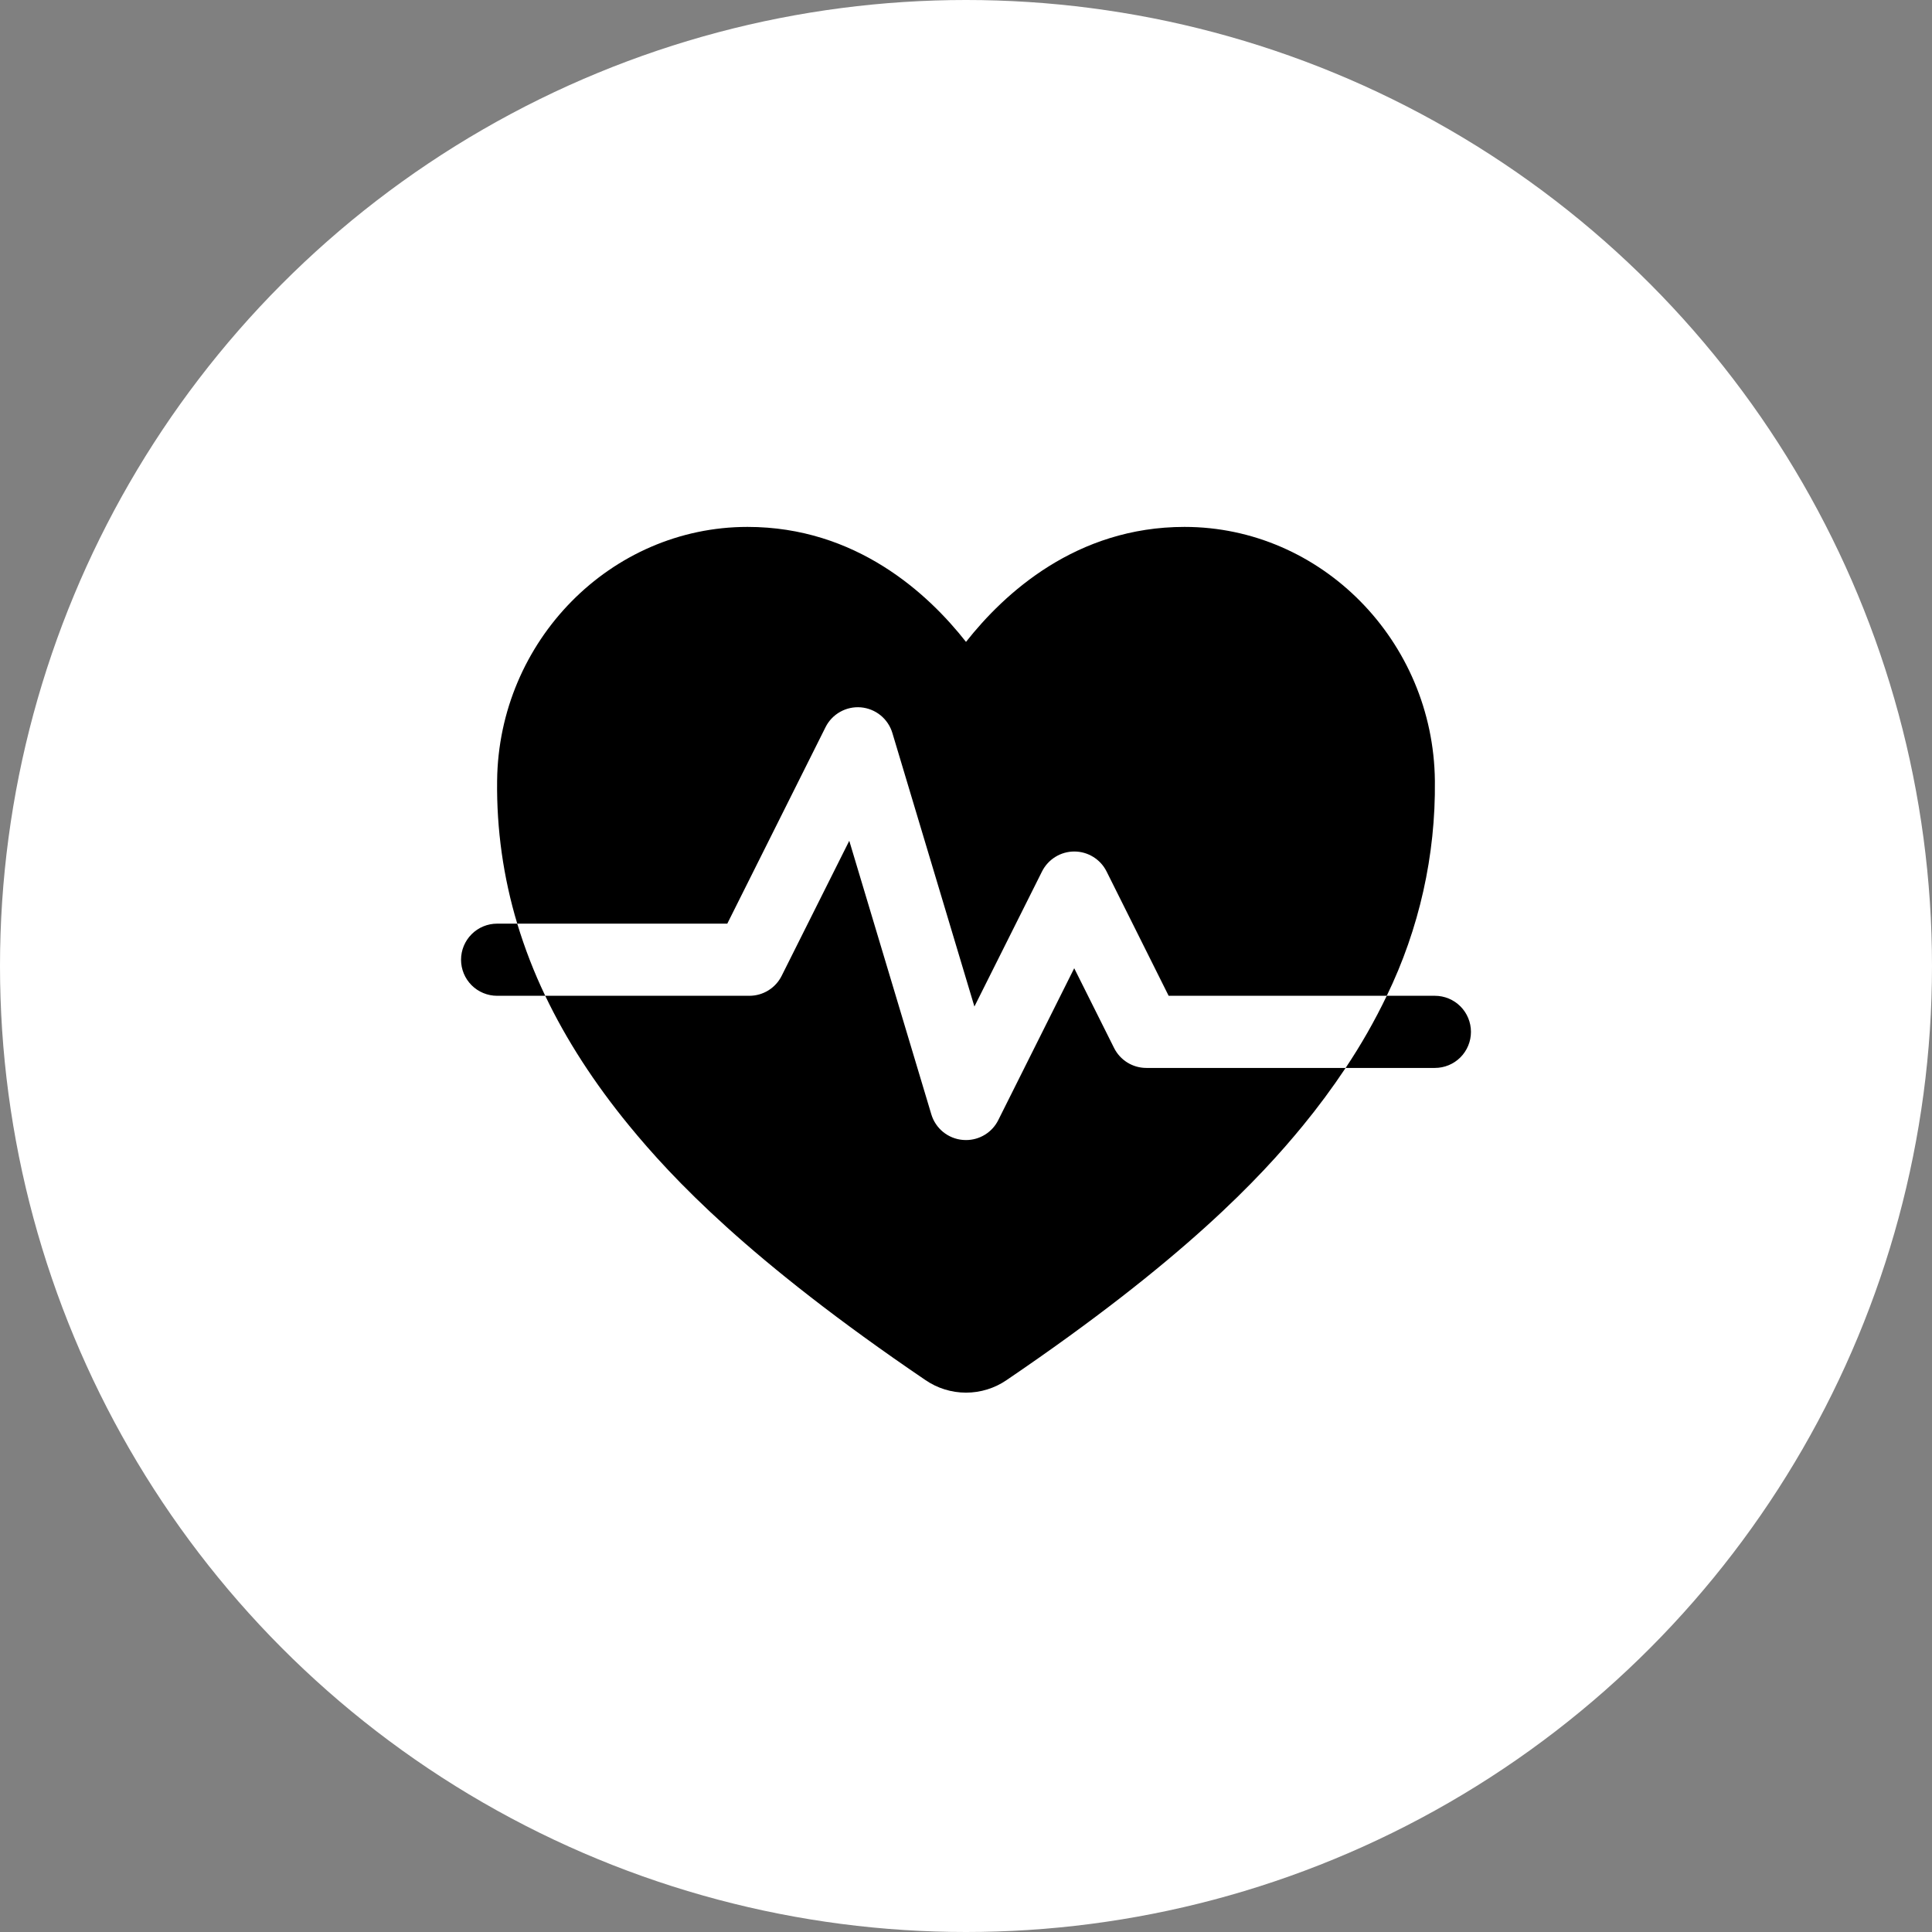
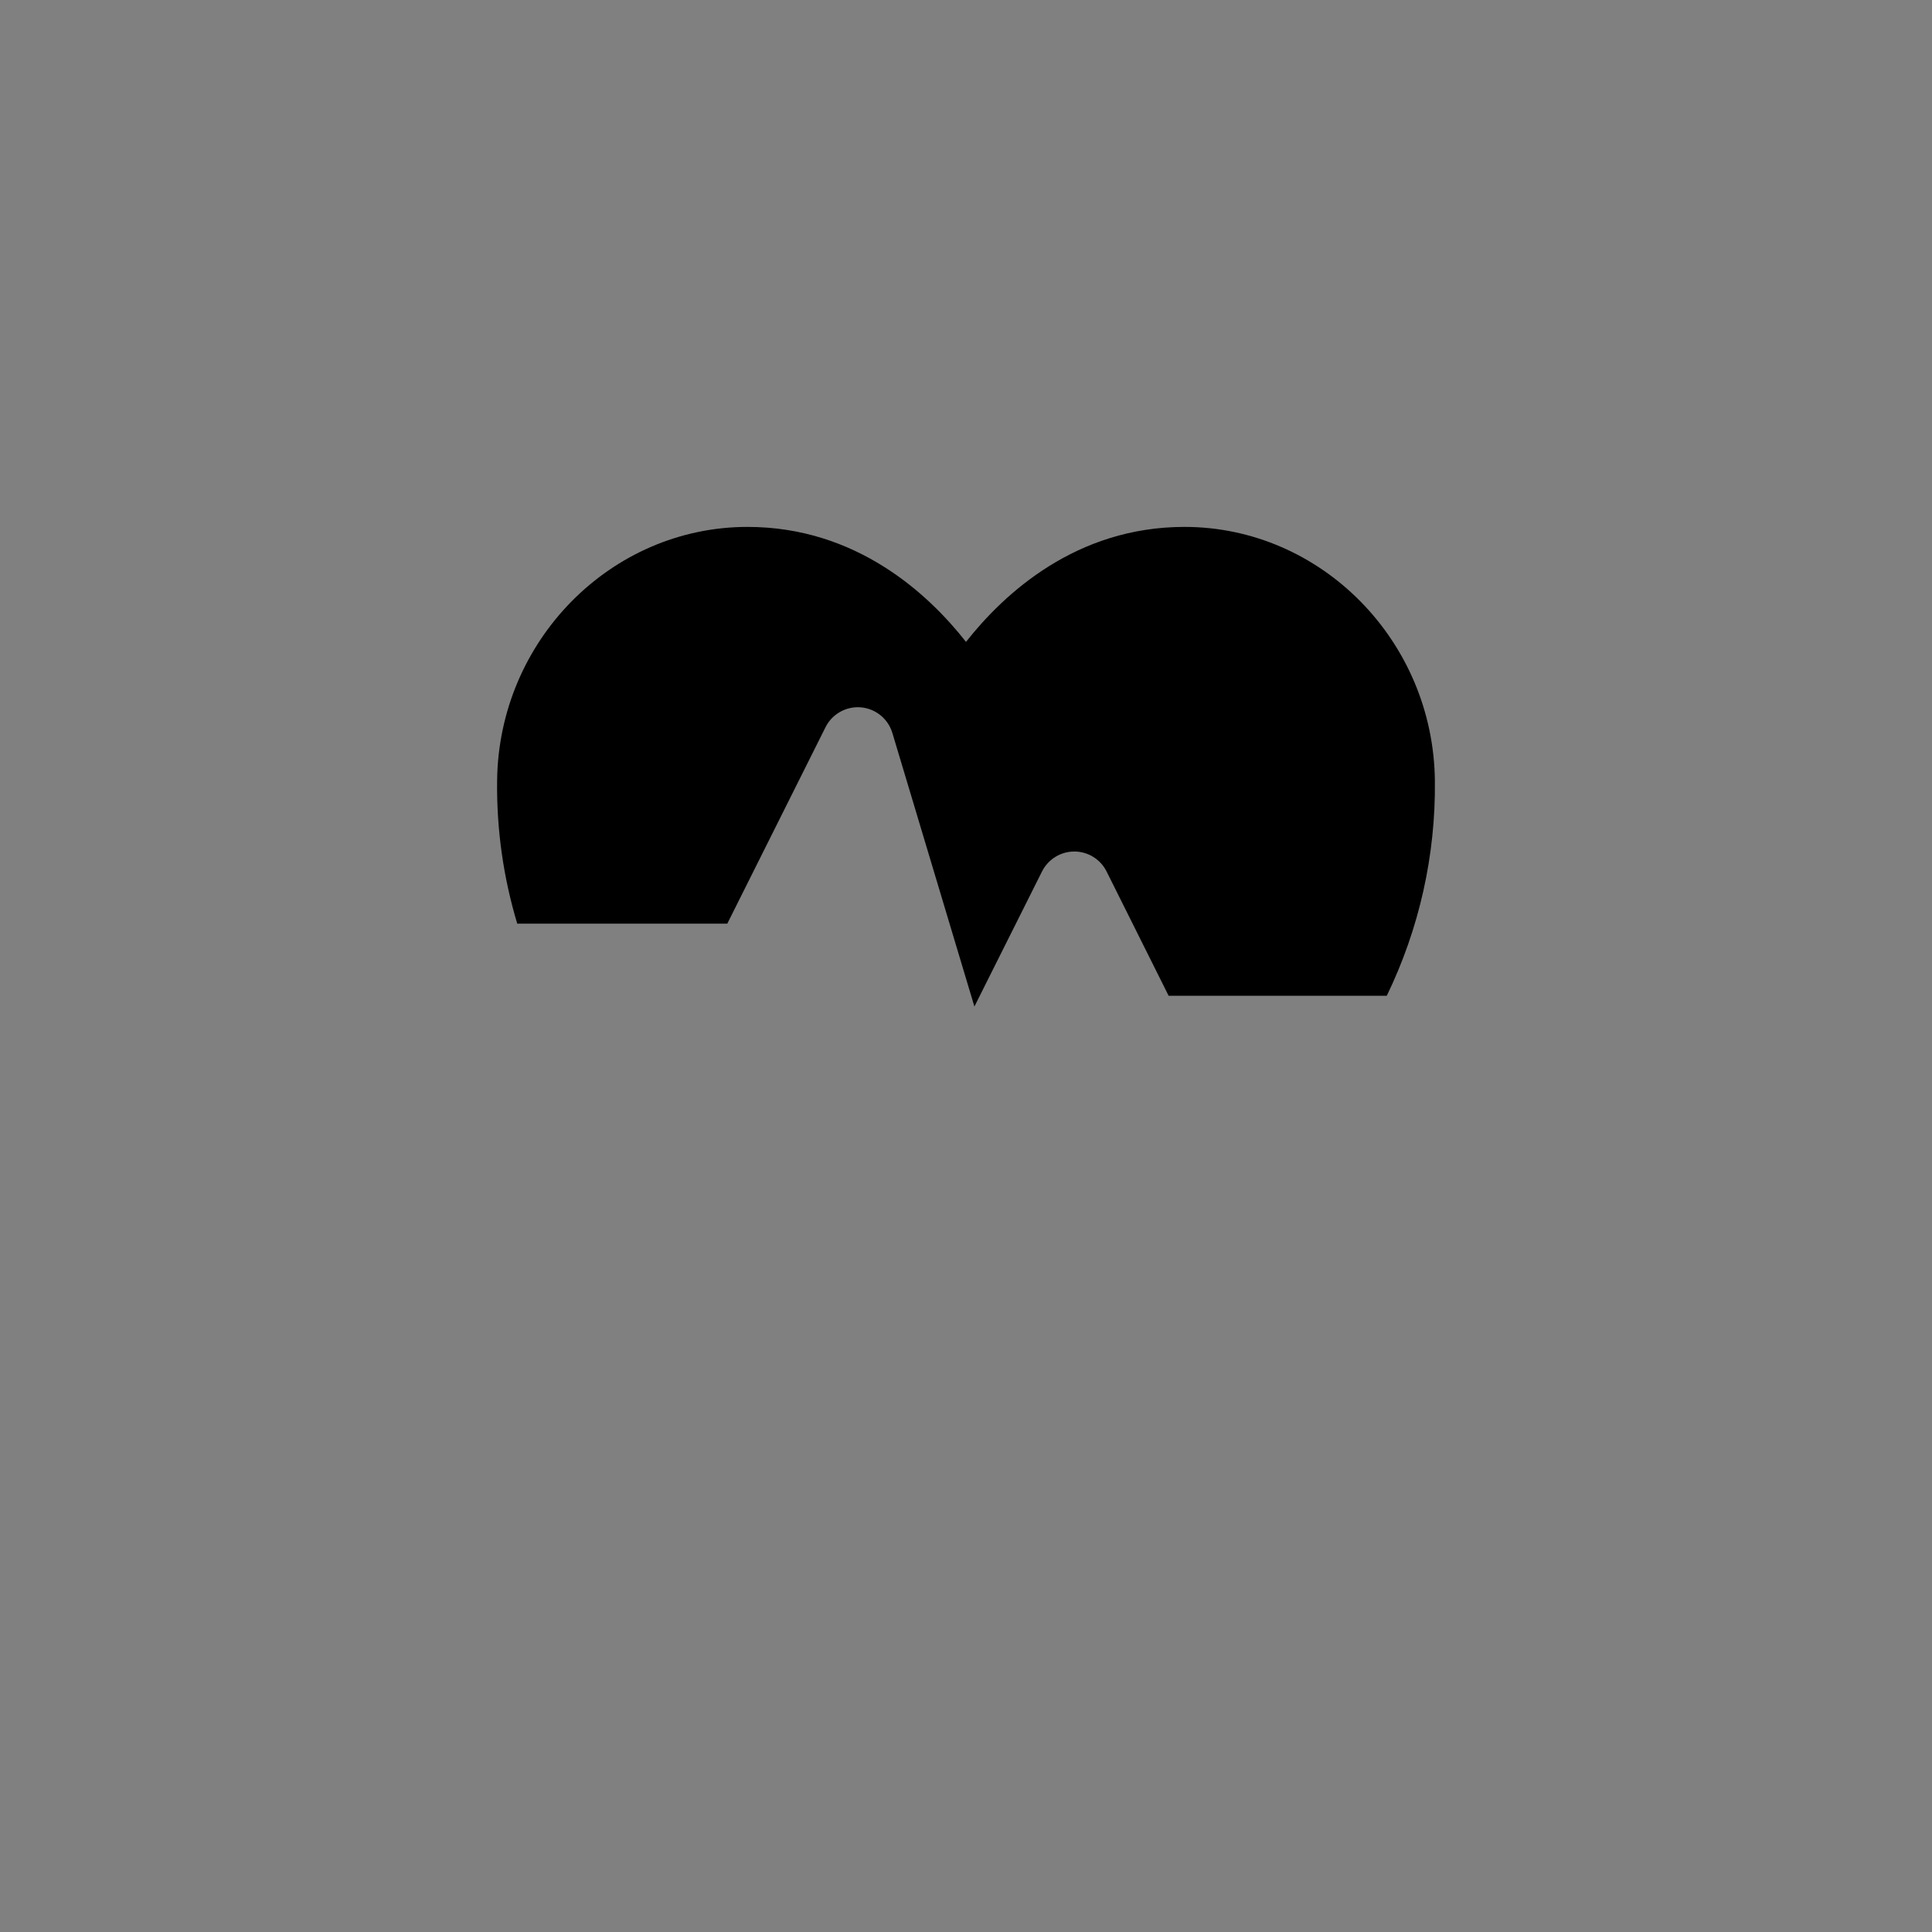
<svg xmlns="http://www.w3.org/2000/svg" width="88" height="88" viewBox="0 0 88 88" fill="none">
  <rect x="0" y="0" width="88" height="88" fill="#808080" stroke="none" />
-   <circle cx="44" cy="44" r="44" fill="white" />
  <path d="M37.602 33.122C37.749 32.827 37.982 32.584 38.269 32.423C38.556 32.262 38.885 32.191 39.213 32.219C39.541 32.248 39.853 32.374 40.109 32.582C40.364 32.79 40.551 33.069 40.646 33.385L44.383 45.846L47.463 39.693C47.6 39.42 47.81 39.191 48.069 39.031C48.329 38.87 48.628 38.785 48.933 38.785C49.238 38.785 49.537 38.87 49.796 39.031C50.056 39.191 50.266 39.42 50.402 39.693L53.23 45.357H63.165C64.644 42.307 65.395 38.956 65.357 35.567C65.293 29.189 60.176 24 53.952 24C49.014 24 45.737 27.033 44 29.237C42.267 27.03 38.986 24 34.048 24C27.824 24 22.708 29.189 22.643 35.567C22.616 37.769 22.925 39.962 23.56 42.071H33.127L37.602 33.122Z" fill="black" />
-   <path d="M50.745 47.735L48.929 44.102L45.469 51.021C45.333 51.294 45.123 51.523 44.864 51.683C44.604 51.844 44.305 51.928 44 51.928C43.954 51.928 43.907 51.926 43.858 51.922C43.529 51.895 43.217 51.769 42.96 51.562C42.704 51.354 42.516 51.074 42.421 50.758L38.683 38.297L35.603 44.449C35.467 44.721 35.259 44.949 35.001 45.109C34.743 45.27 34.446 45.355 34.143 45.357H24.835C25.793 47.362 27.069 49.336 28.662 51.278C30.589 53.627 34.083 57.383 42.153 62.861C42.697 63.234 43.341 63.433 44.001 63.433C44.661 63.433 45.305 63.234 45.849 62.861C53.919 57.383 57.413 53.627 59.34 51.278C60.034 50.433 60.685 49.553 61.291 48.643H52.214C51.909 48.643 51.61 48.558 51.351 48.398C51.091 48.237 50.882 48.008 50.745 47.735ZM65.357 45.357H63.165C62.619 46.495 61.993 47.593 61.291 48.643H65.357C65.793 48.643 66.211 48.47 66.519 48.162C66.827 47.853 67 47.436 67 47C67 46.564 66.827 46.146 66.519 45.838C66.211 45.53 65.793 45.357 65.357 45.357ZM22.643 42.071C22.207 42.071 21.789 42.244 21.481 42.553C21.173 42.861 21 43.279 21 43.714C21 44.15 21.173 44.568 21.481 44.876C21.789 45.184 22.207 45.357 22.643 45.357H24.835C24.327 44.296 23.901 43.197 23.56 42.071H22.643Z" fill="black" />
</svg>